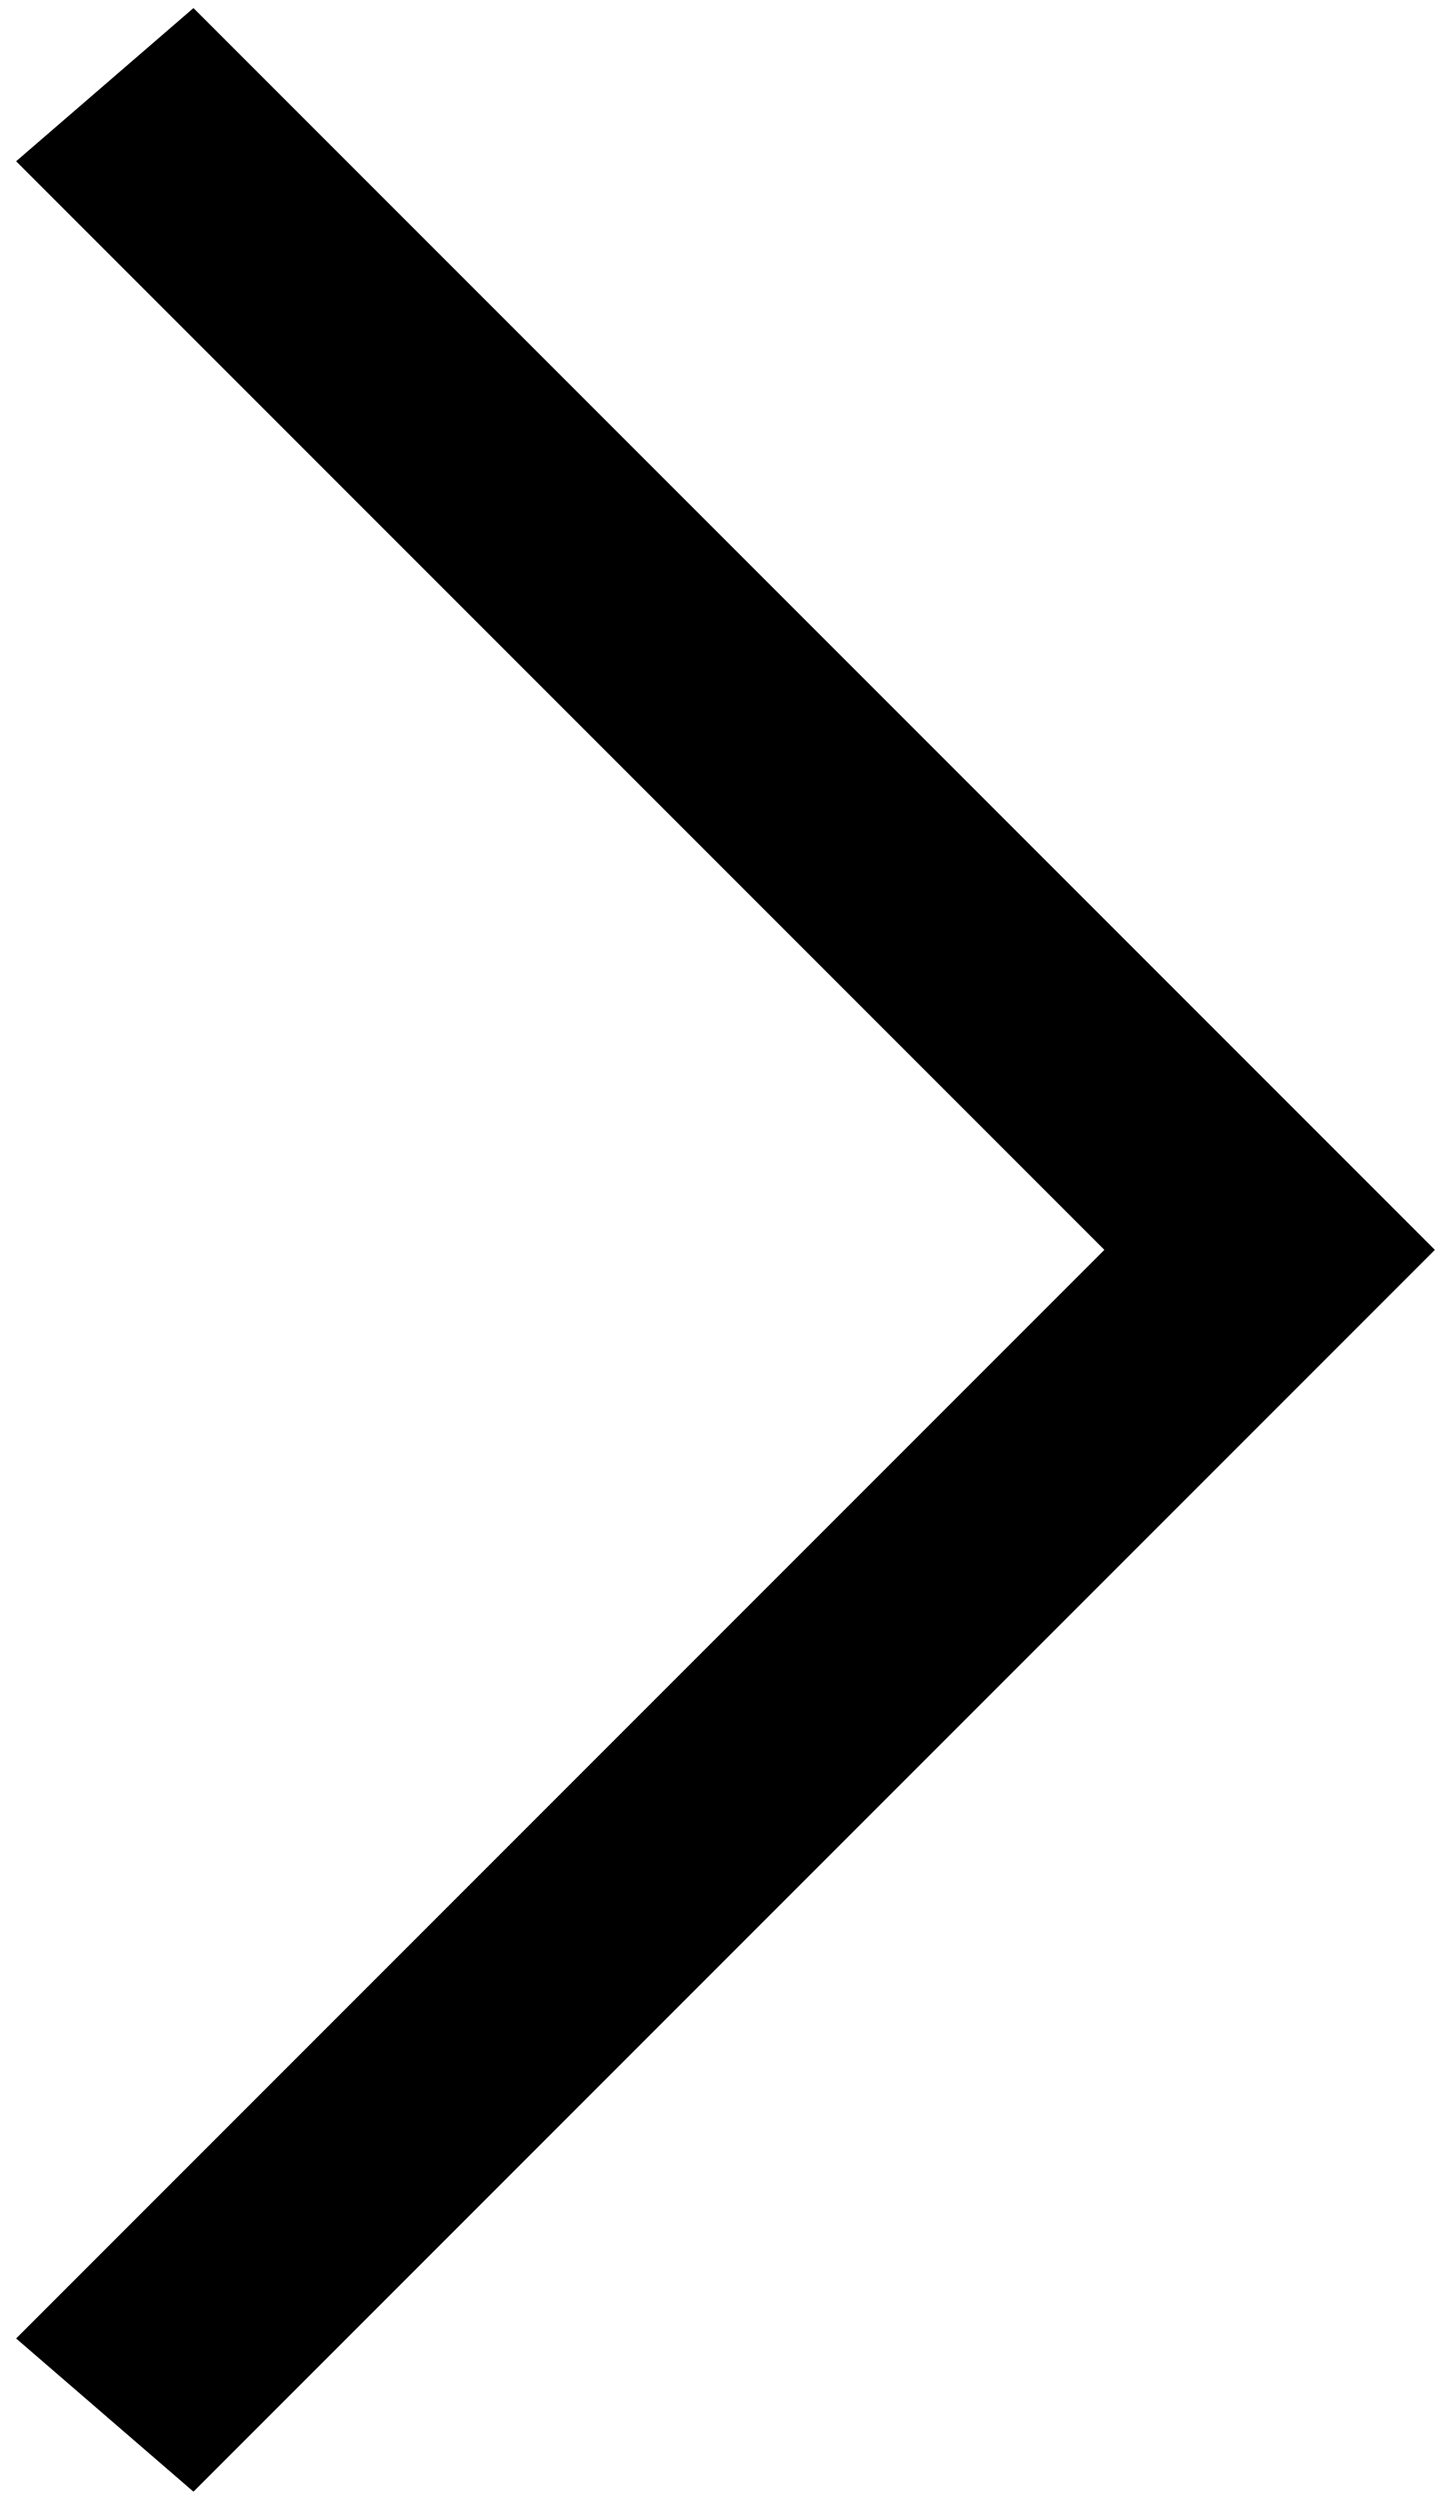
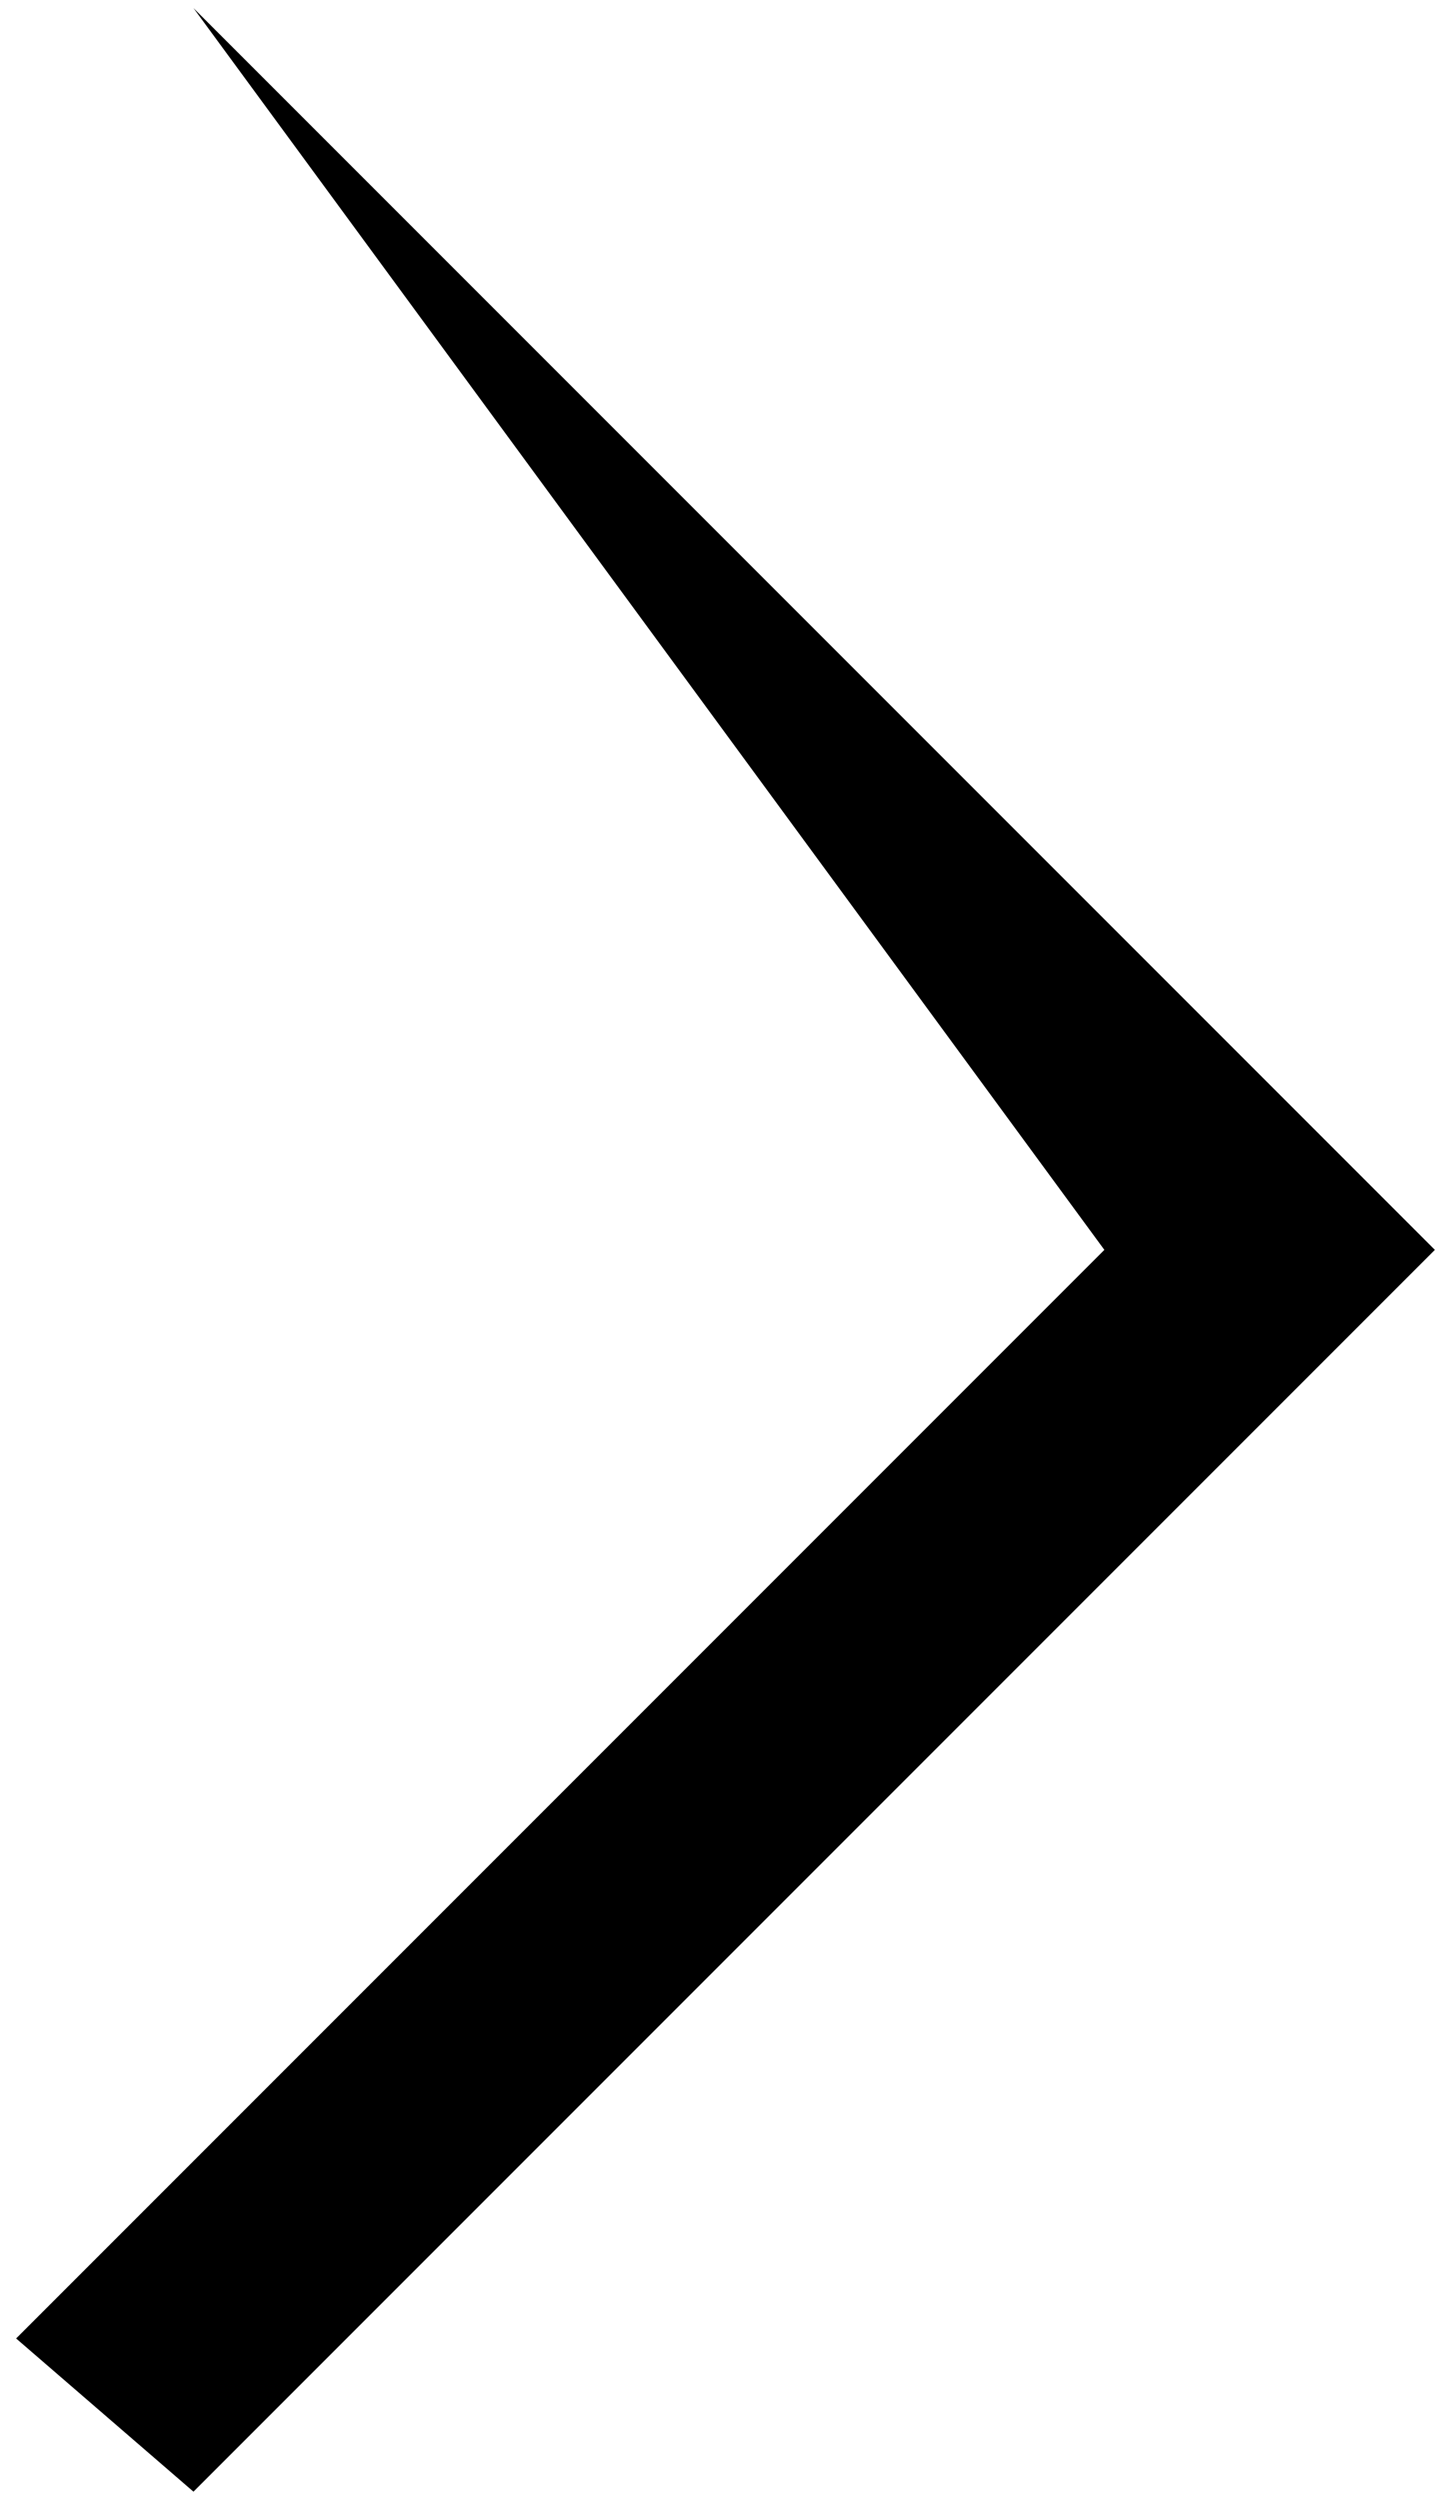
<svg xmlns="http://www.w3.org/2000/svg" version="1.1" id="Livello_1" x="0px" y="0px" width="36px" height="62px" viewBox="0 0 36 62" style="enable-background:new 0 0 36 62;" xml:space="preserve">
  <style type="text/css">
	.st0{fill:#000000;}
</style>
  <g>
    <g>
-       <path class="st0" d="M4.8,0.2L35.6,31L4.8,61.8L0.4,58l27-27L0.4,4L4.8,0.2z" />
+       <path class="st0" d="M4.8,0.2L35.6,31L4.8,61.8L0.4,58l27-27L4.8,0.2z" />
    </g>
  </g>
</svg>